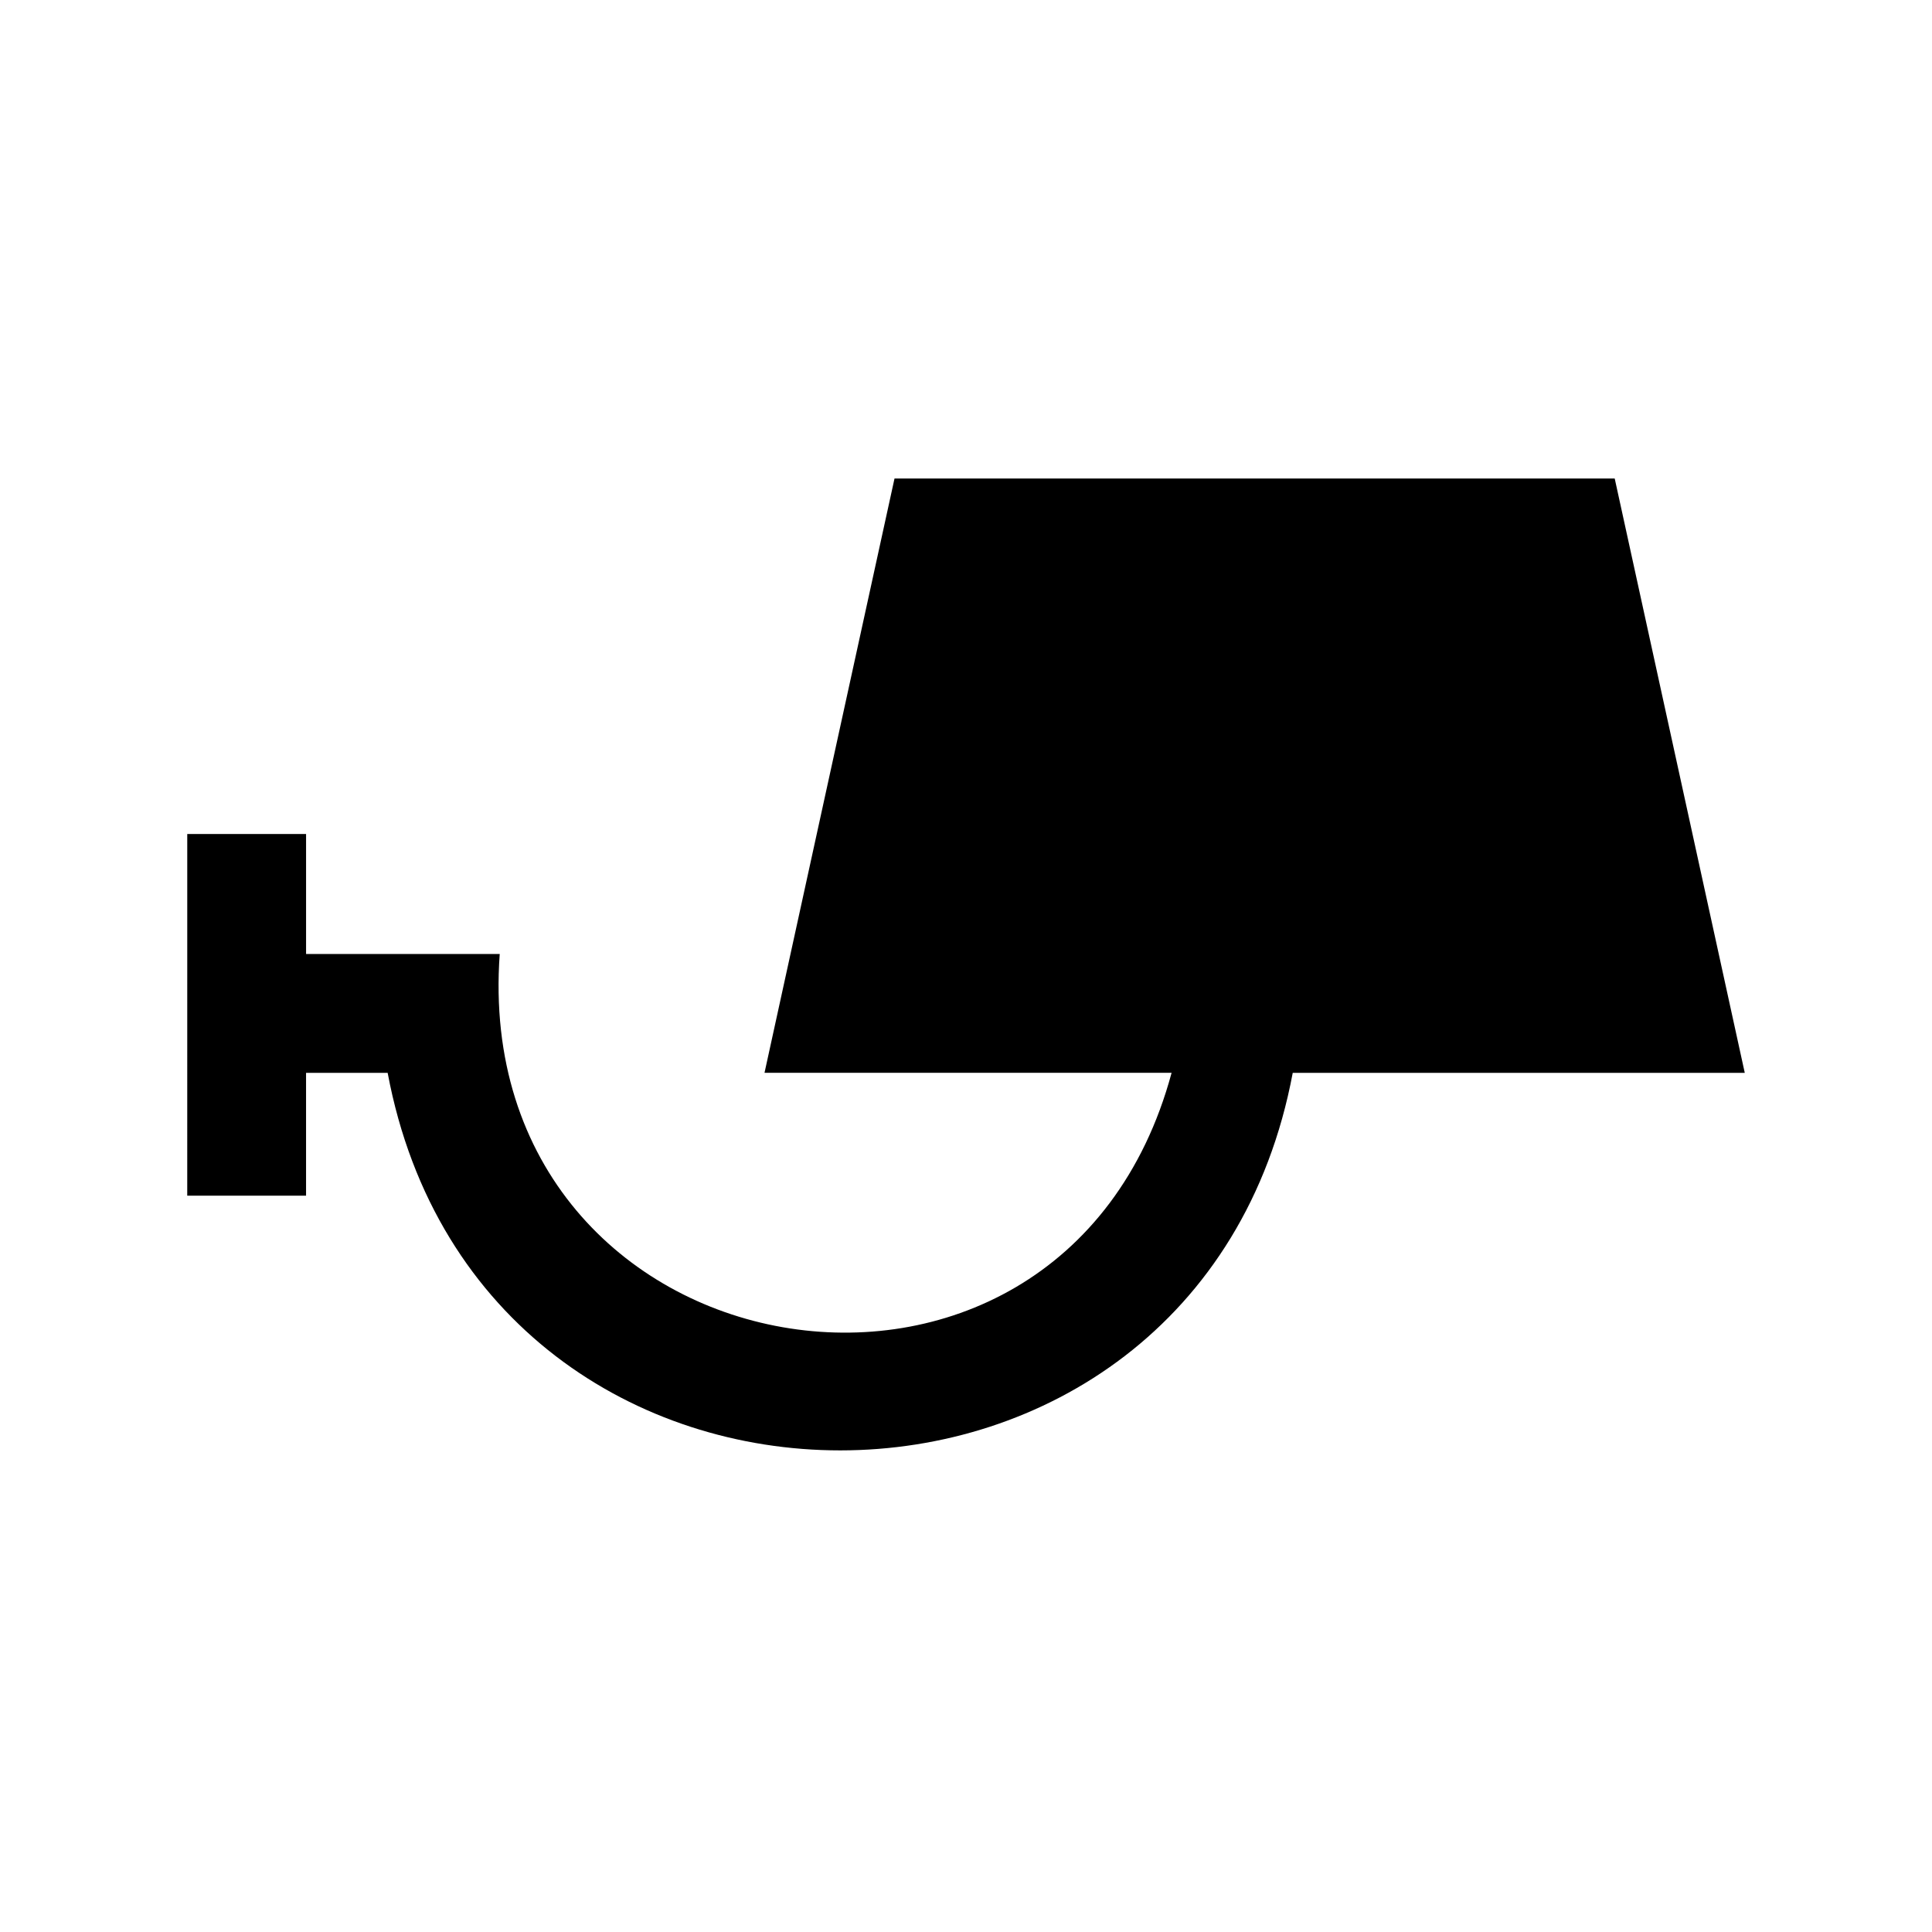
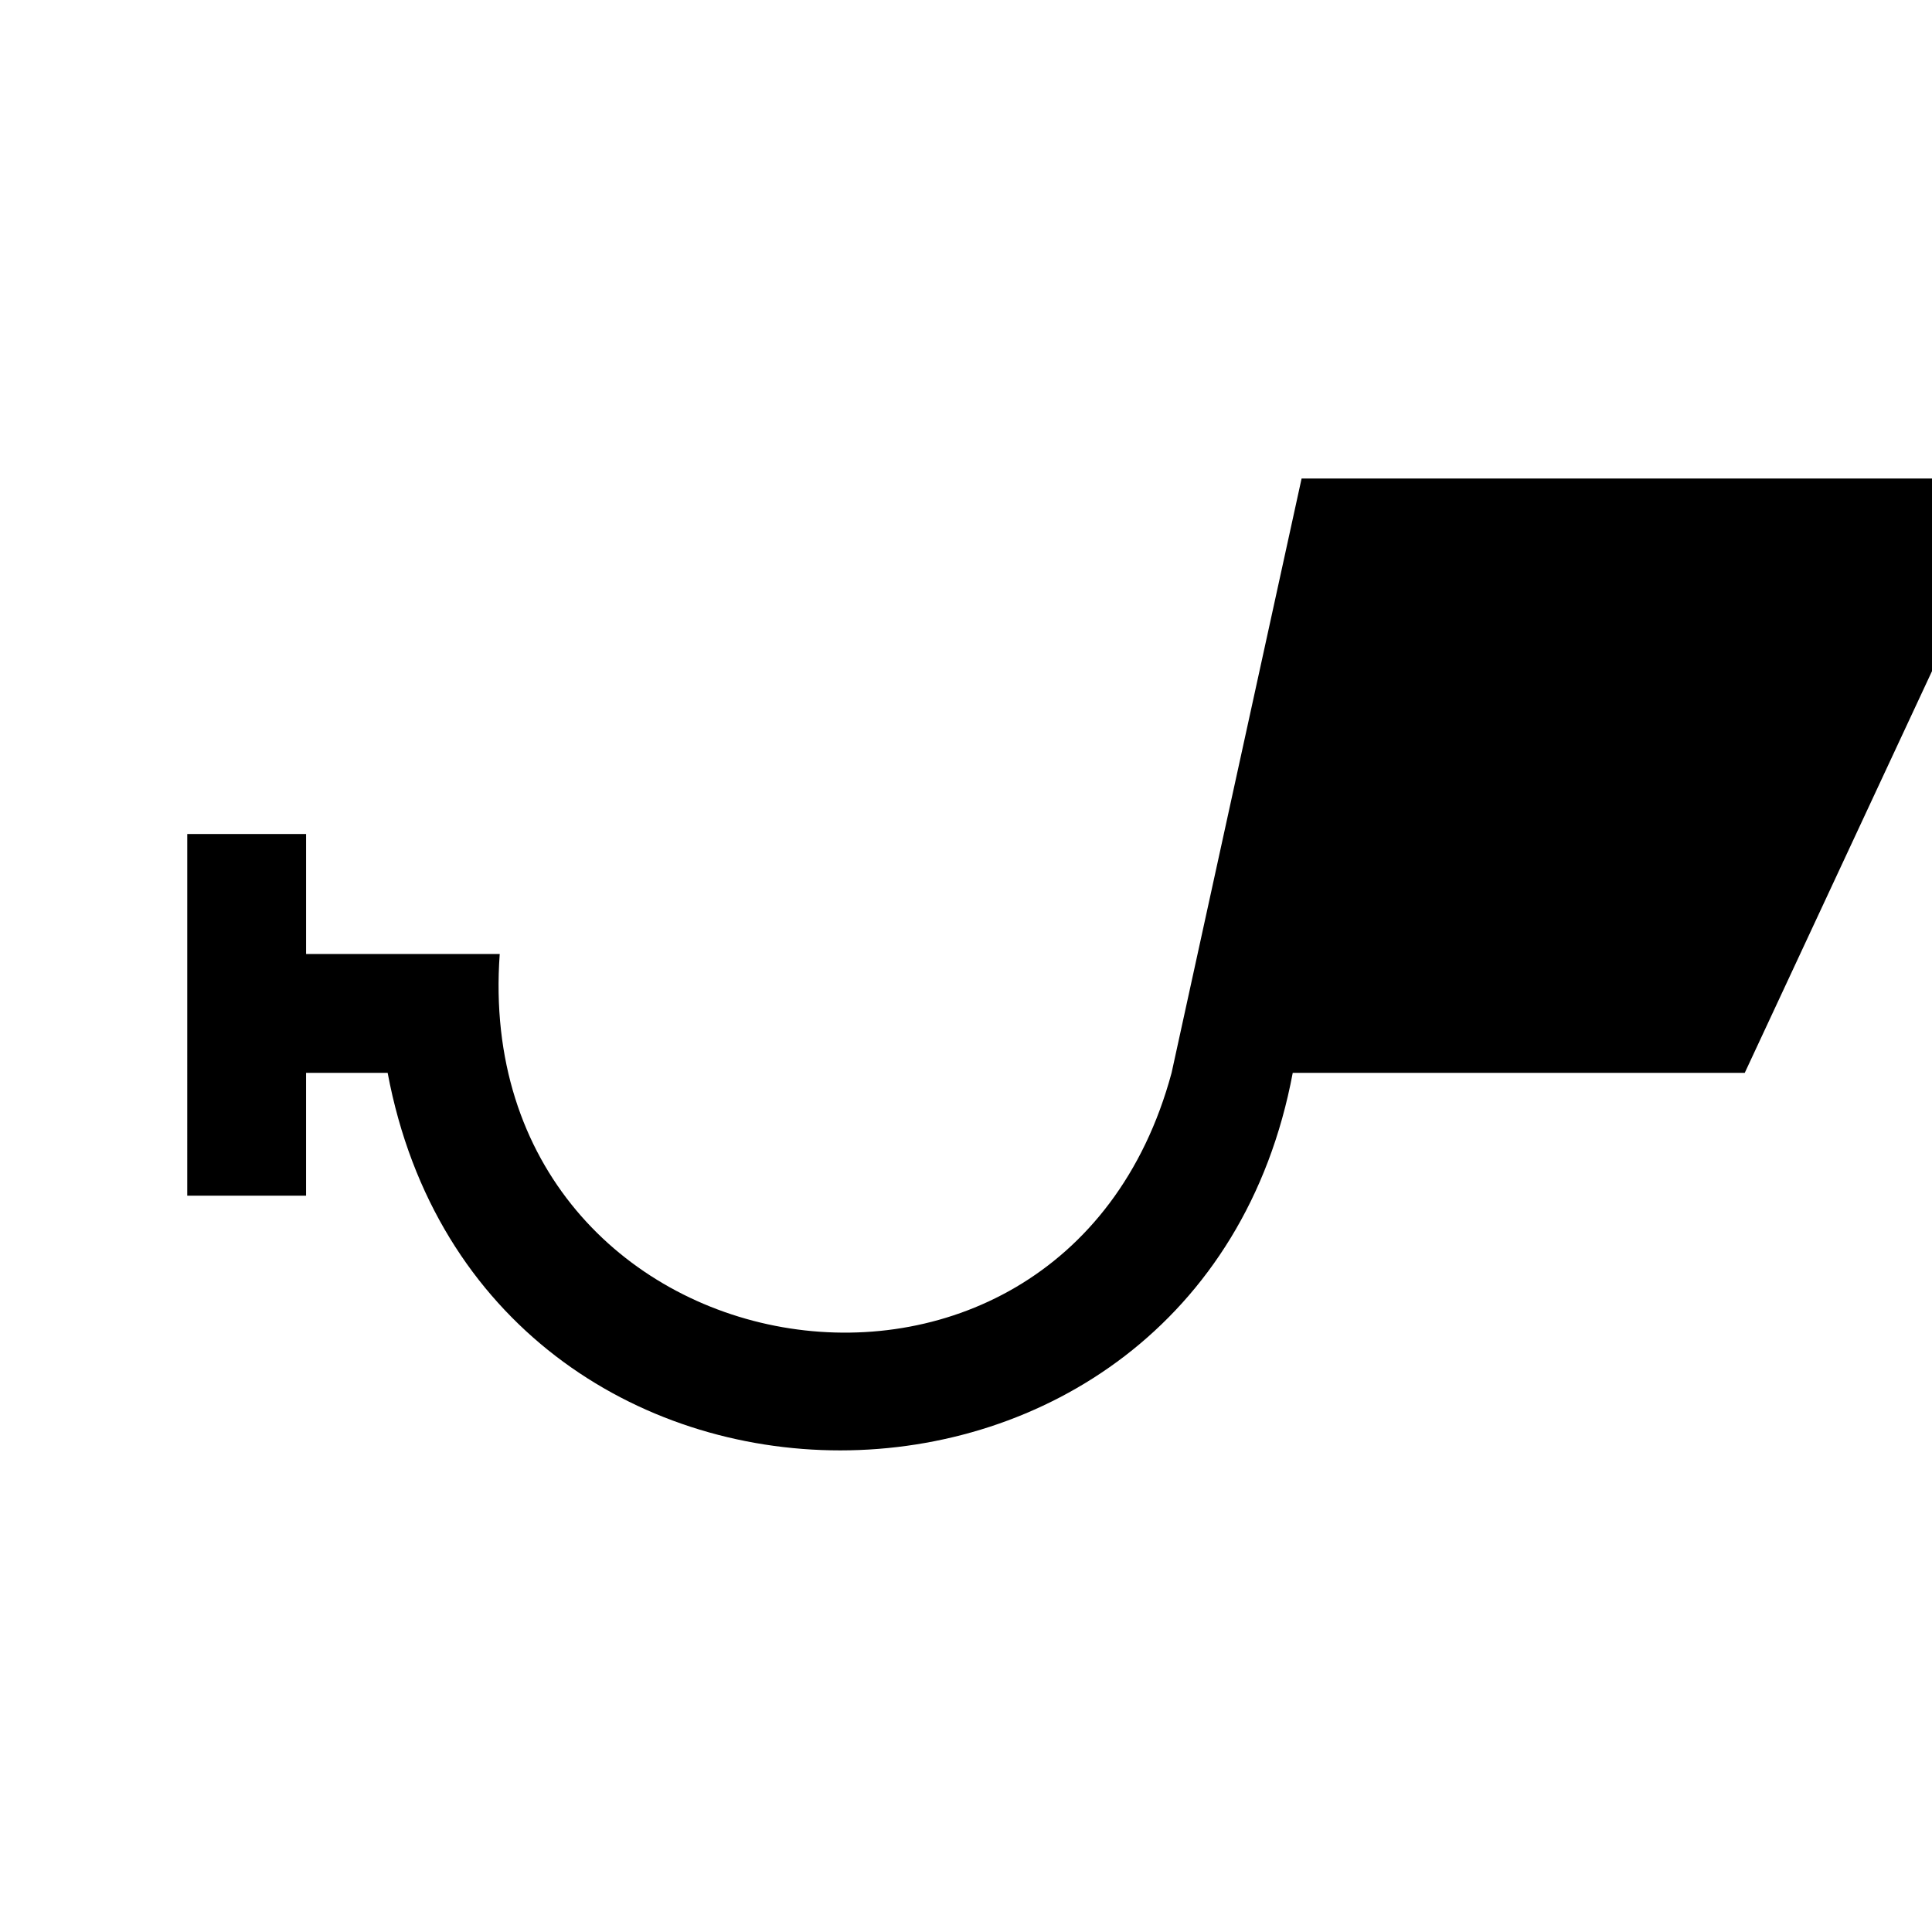
<svg xmlns="http://www.w3.org/2000/svg" fill="#000000" width="800px" height="800px" version="1.1" viewBox="144 144 512 512">
-   <path d="m606.38 428.31h-119.79c-24.965 133.36-214.84 133.46-239.86 0h-21.621v32.562h-31.488l0.004-95.855h31.488v31.805h51.32c-8.168 113.02 148.72 140.22 178.05 31.488h-107.88l34.453-157.5h190.86z" />
+   <path d="m606.38 428.31h-119.79c-24.965 133.36-214.84 133.46-239.86 0h-21.621v32.562h-31.488l0.004-95.855h31.488v31.805h51.32c-8.168 113.02 148.72 140.22 178.05 31.488l34.453-157.5h190.86z" />
</svg>